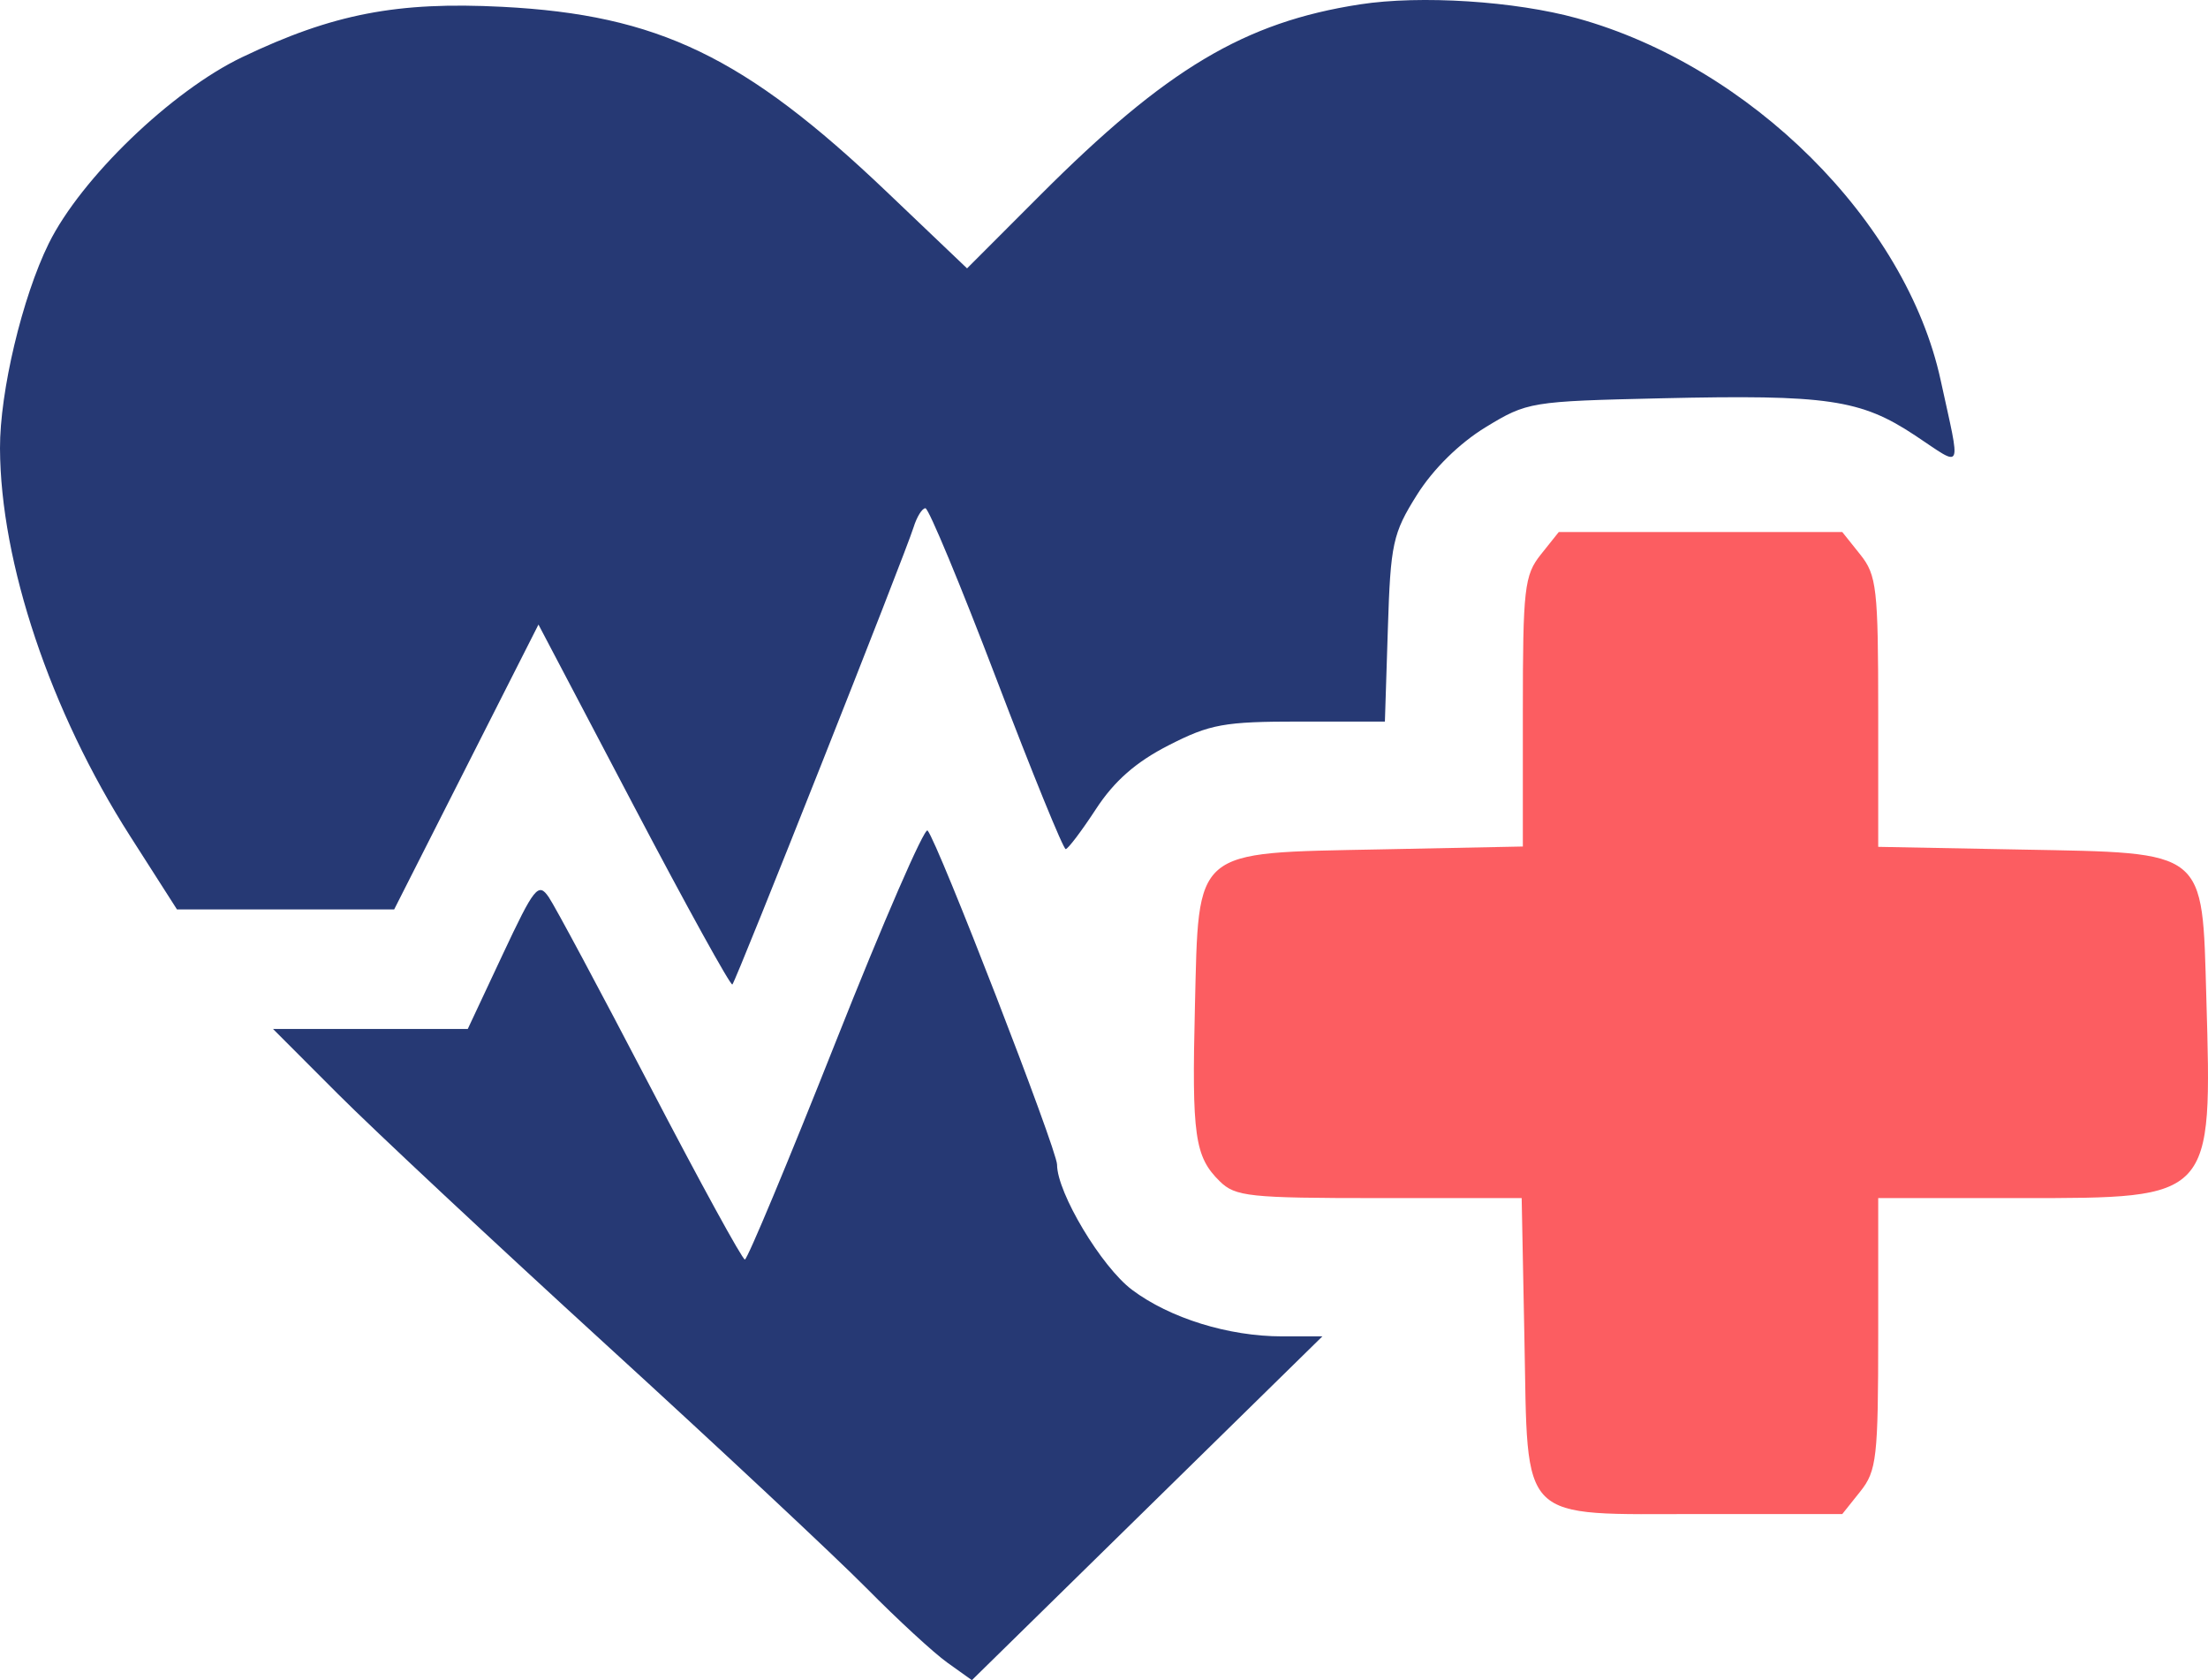
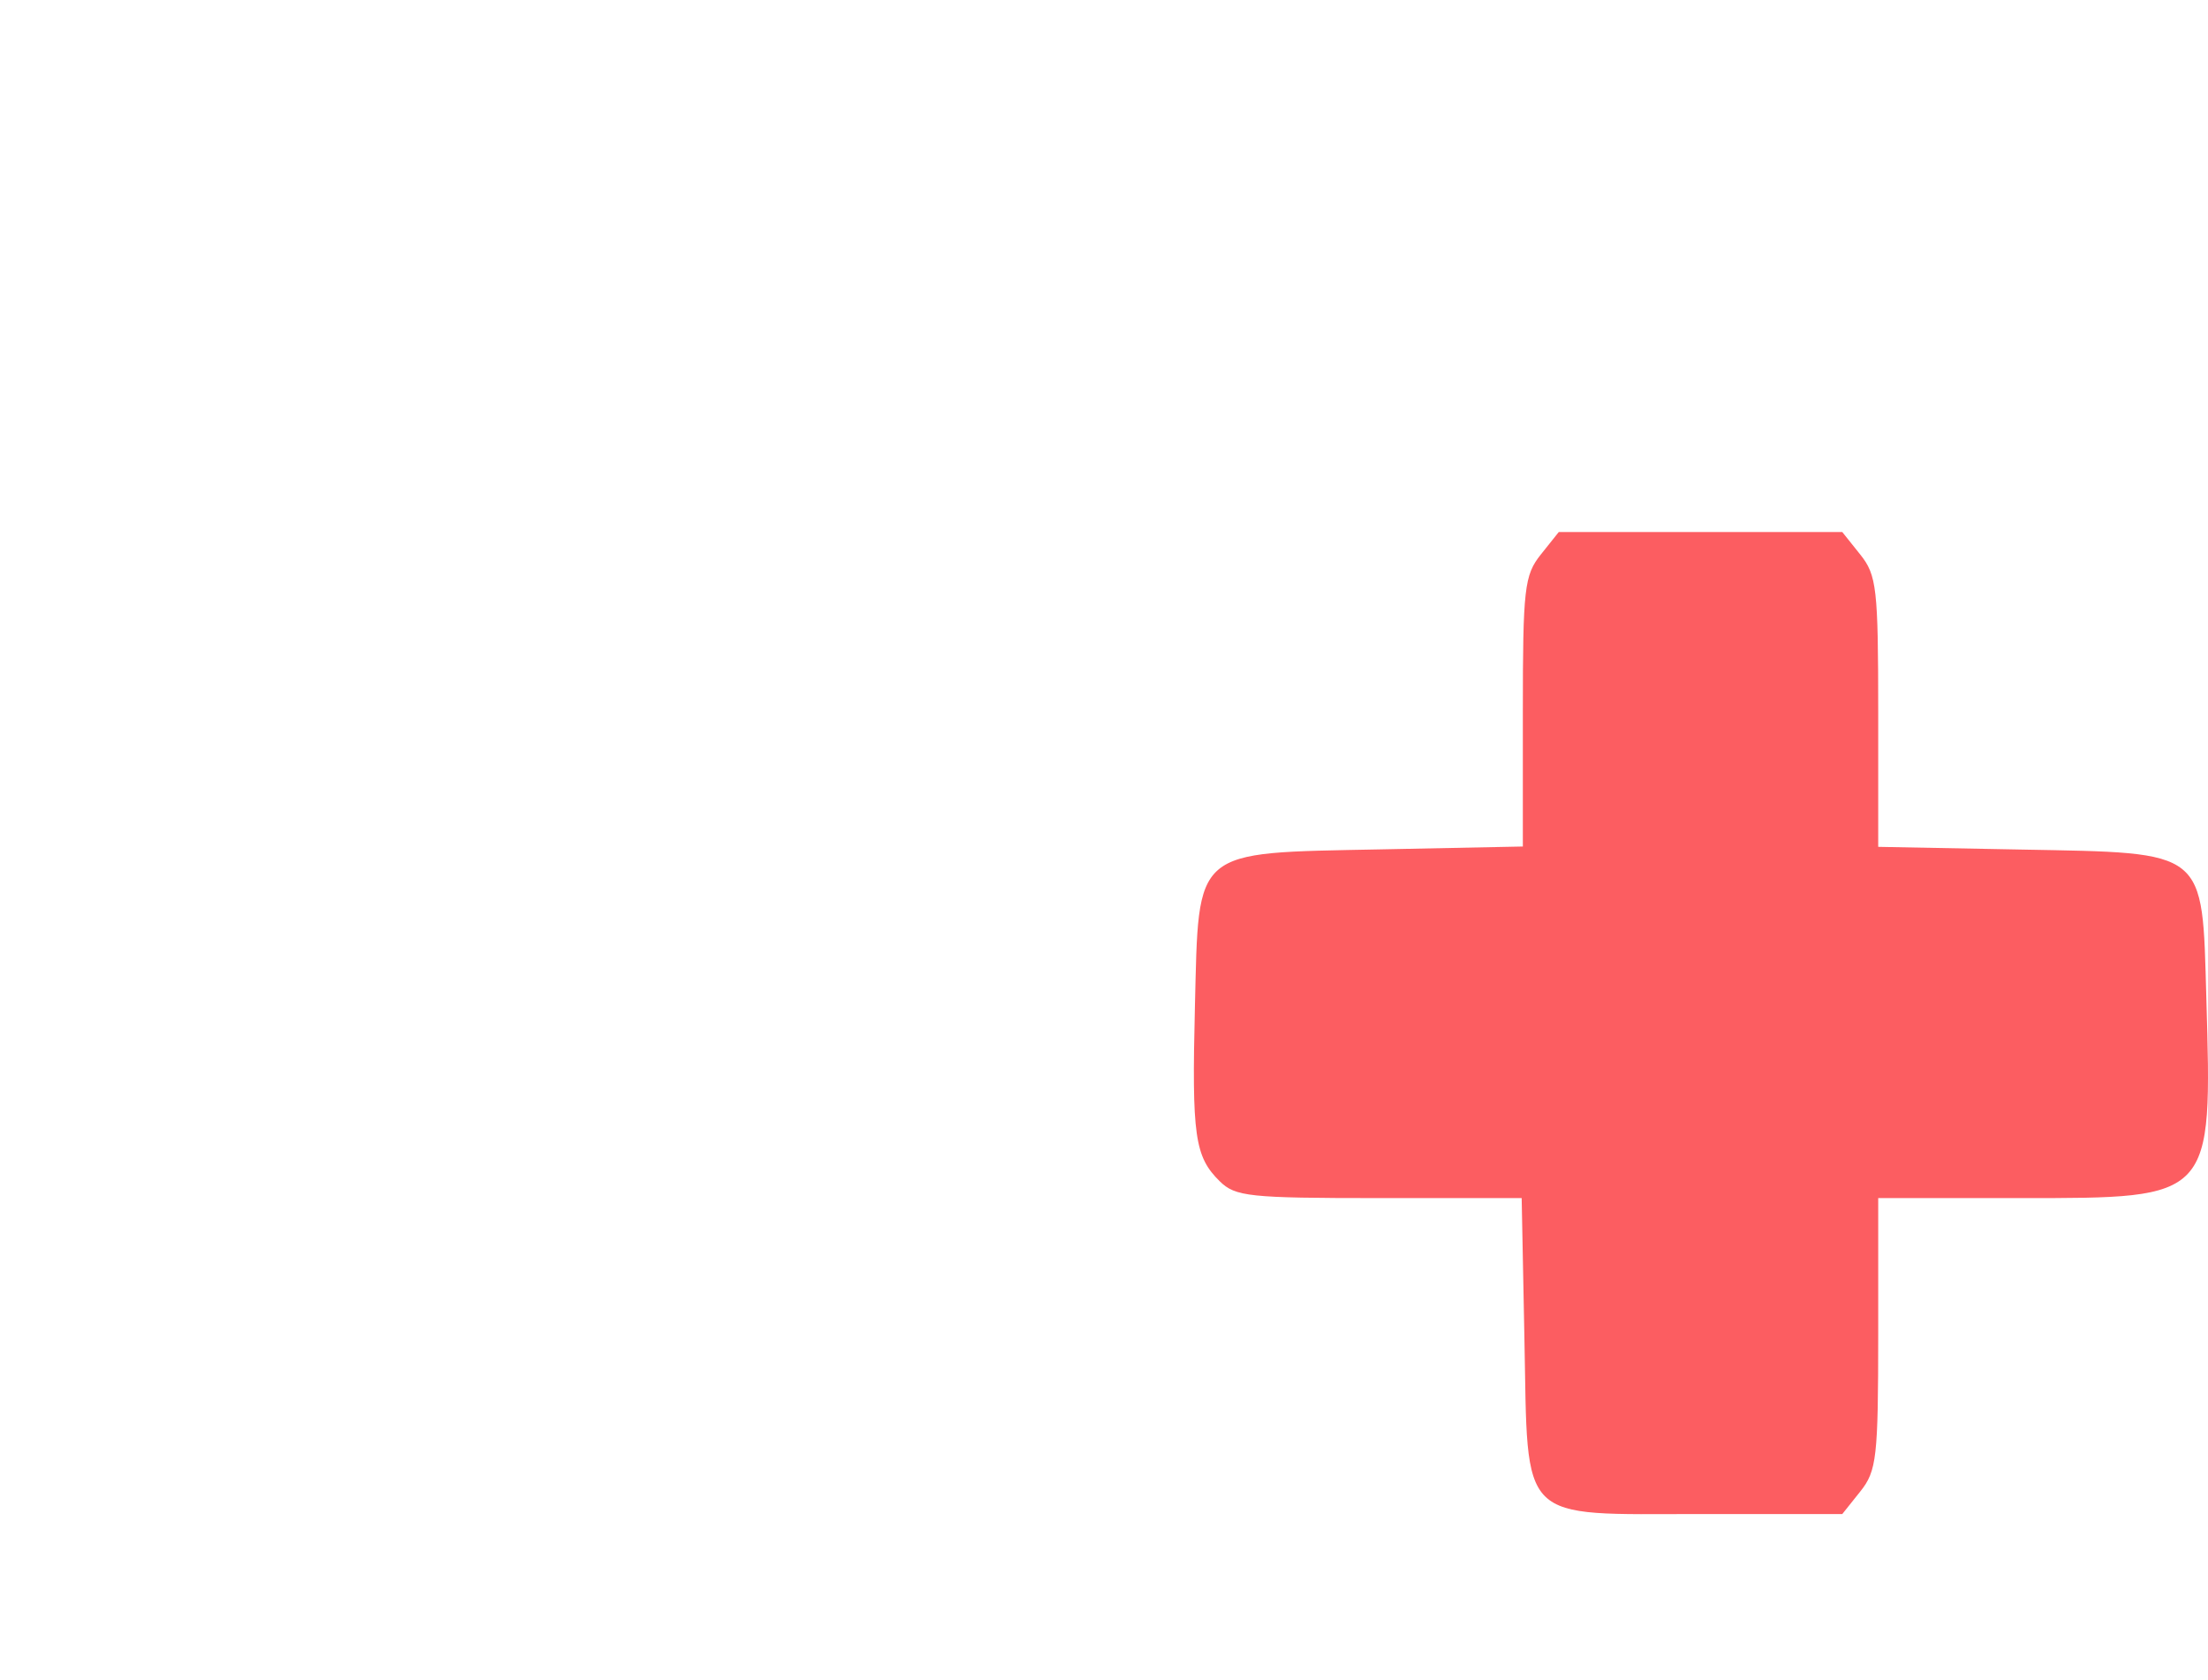
<svg xmlns="http://www.w3.org/2000/svg" width="92" height="70" viewBox="0 0 92 70" fill="none">
  <path fill-rule="evenodd" clip-rule="evenodd" d="M64.2 23.104C63.515 23.962 63.452 24.515 63.452 29.655V35.268L57.502 35.388C49.654 35.546 49.953 35.291 49.788 41.961C49.657 47.321 49.78 48.189 50.82 49.213C51.472 49.855 52.04 49.916 57.468 49.916H63.403L63.517 55.749C63.671 63.551 63.195 63.079 70.885 63.079H76.762L77.511 62.141C78.197 61.282 78.259 60.731 78.259 55.56V49.916H84.219C92.223 49.916 92.172 49.971 91.931 41.579C91.752 35.349 91.994 35.542 84.21 35.395L78.259 35.282V29.662C78.259 24.515 78.197 23.962 77.511 23.104L76.762 22.167H64.948L64.2 23.104Z" fill="#FC5D61" />
-   <path fill-rule="evenodd" clip-rule="evenodd" d="M56.667 0.182C51.855 0.924 48.603 2.864 43.343 8.129L40.294 11.181L36.956 8C31.032 2.355 27.424 0.618 20.929 0.284C16.545 0.059 13.866 0.577 10.094 2.38C7.15 3.787 3.372 7.426 2.03 10.146C0.928 12.383 -0.009 16.319 6.99856e-05 18.678C0.019 23.439 2.098 29.637 5.418 34.829L7.374 37.889H16.424L22.436 26.021L26.411 33.582C28.597 37.741 30.445 41.086 30.516 41.016C30.674 40.86 37.714 23.097 38.065 21.969C38.202 21.529 38.425 21.171 38.56 21.175C38.696 21.179 40.026 24.379 41.516 28.286C43.005 32.194 44.306 35.384 44.405 35.376C44.504 35.367 45.073 34.614 45.669 33.702C46.428 32.539 47.332 31.746 48.69 31.053C50.423 30.167 51 30.062 54.166 30.062H57.704L57.827 26.209C57.939 22.645 58.031 22.223 59.041 20.615C59.718 19.538 60.809 18.465 61.903 17.798C63.637 16.742 63.775 16.719 69.221 16.594C76.15 16.436 77.524 16.637 79.796 18.142C81.826 19.488 81.71 19.741 80.859 15.832C79.418 9.212 72.932 2.758 65.714 0.761C63.129 0.046 59.187 -0.207 56.667 0.182ZM34.822 43.407C32.845 48.394 31.141 52.475 31.036 52.475C30.93 52.475 29.155 49.233 27.091 45.271C25.026 41.309 23.124 37.756 22.864 37.377C22.431 36.746 22.265 36.954 20.94 39.778L19.49 42.87H11.376L14.076 45.574C15.561 47.062 20.595 51.767 25.263 56.032C29.931 60.296 34.807 64.855 36.098 66.161C37.389 67.468 38.907 68.867 39.471 69.269L40.495 70L55.099 55.677H53.421C51.187 55.677 48.74 54.918 47.168 53.737C45.893 52.779 44.044 49.692 44.044 48.522C44.044 47.903 39.077 35.086 38.649 34.602C38.521 34.457 36.799 38.419 34.822 43.407Z" fill="#263974" />
</svg>